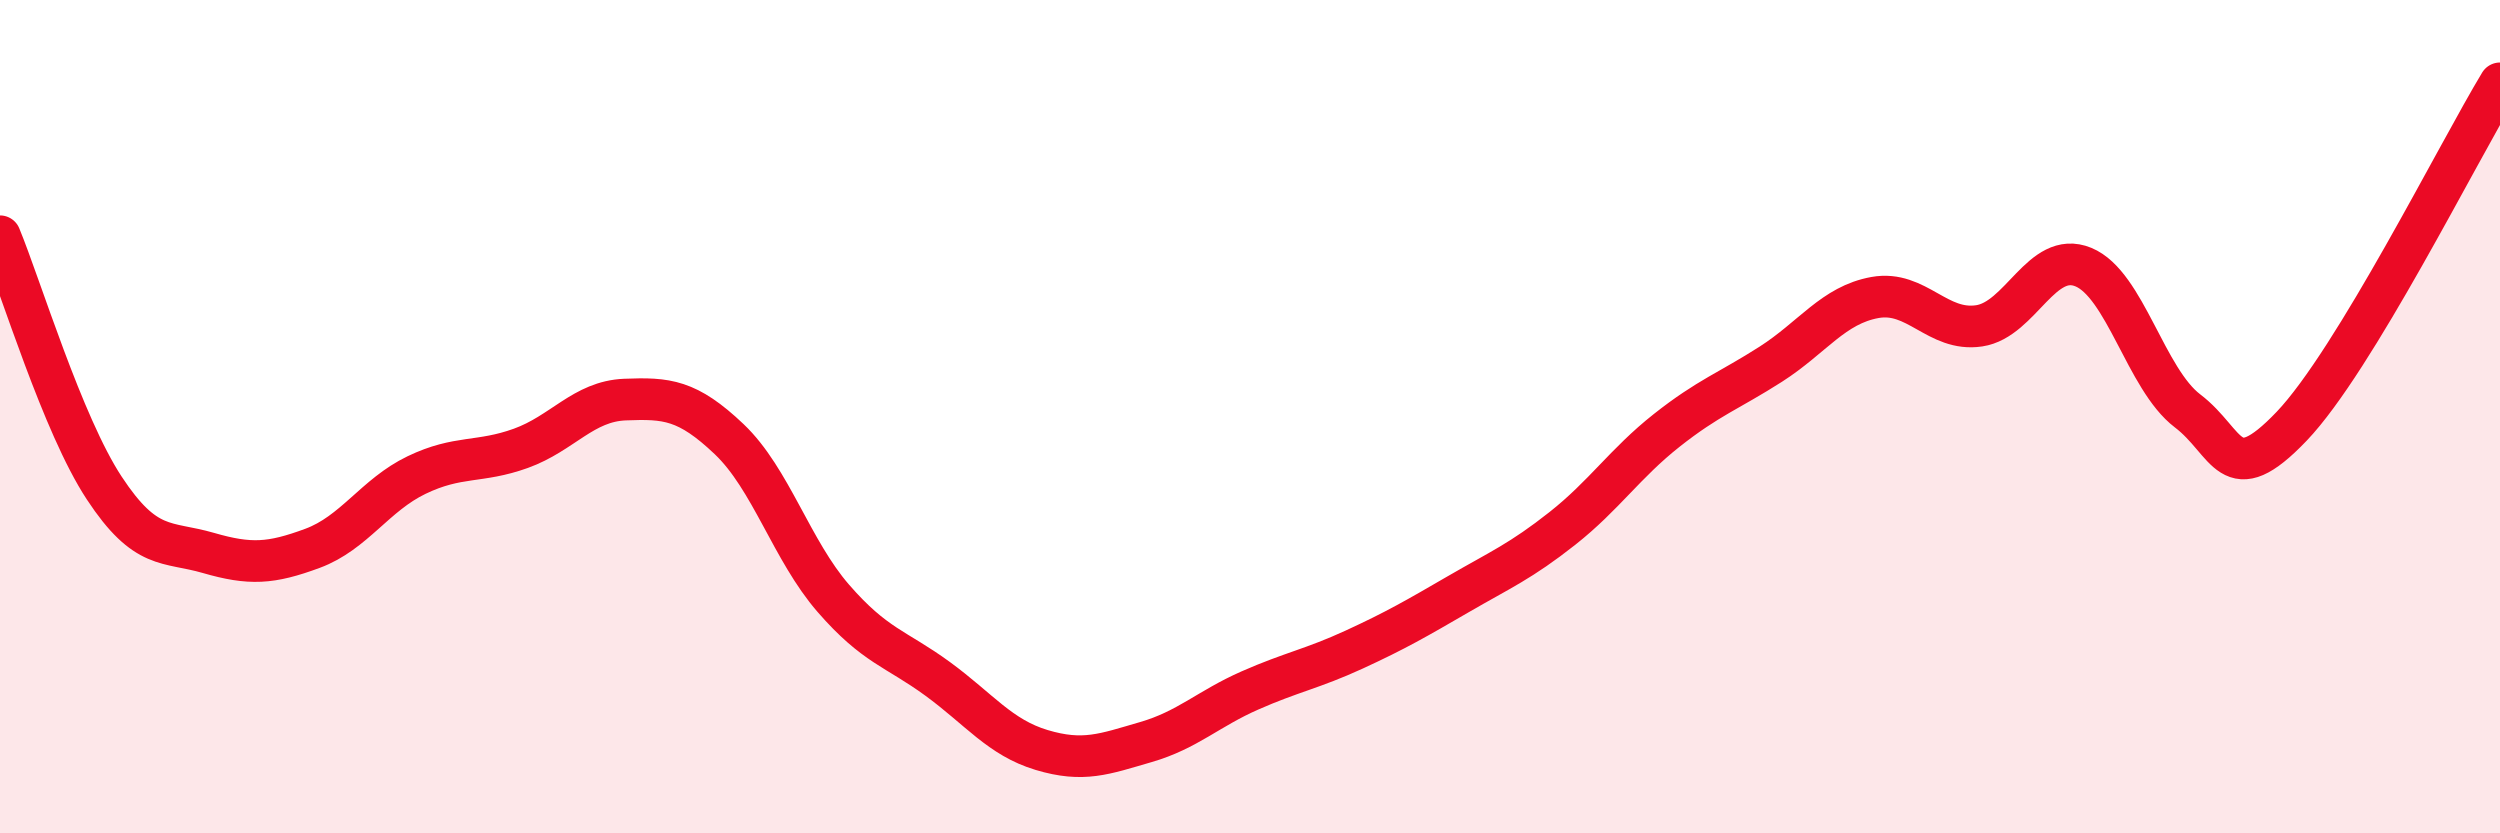
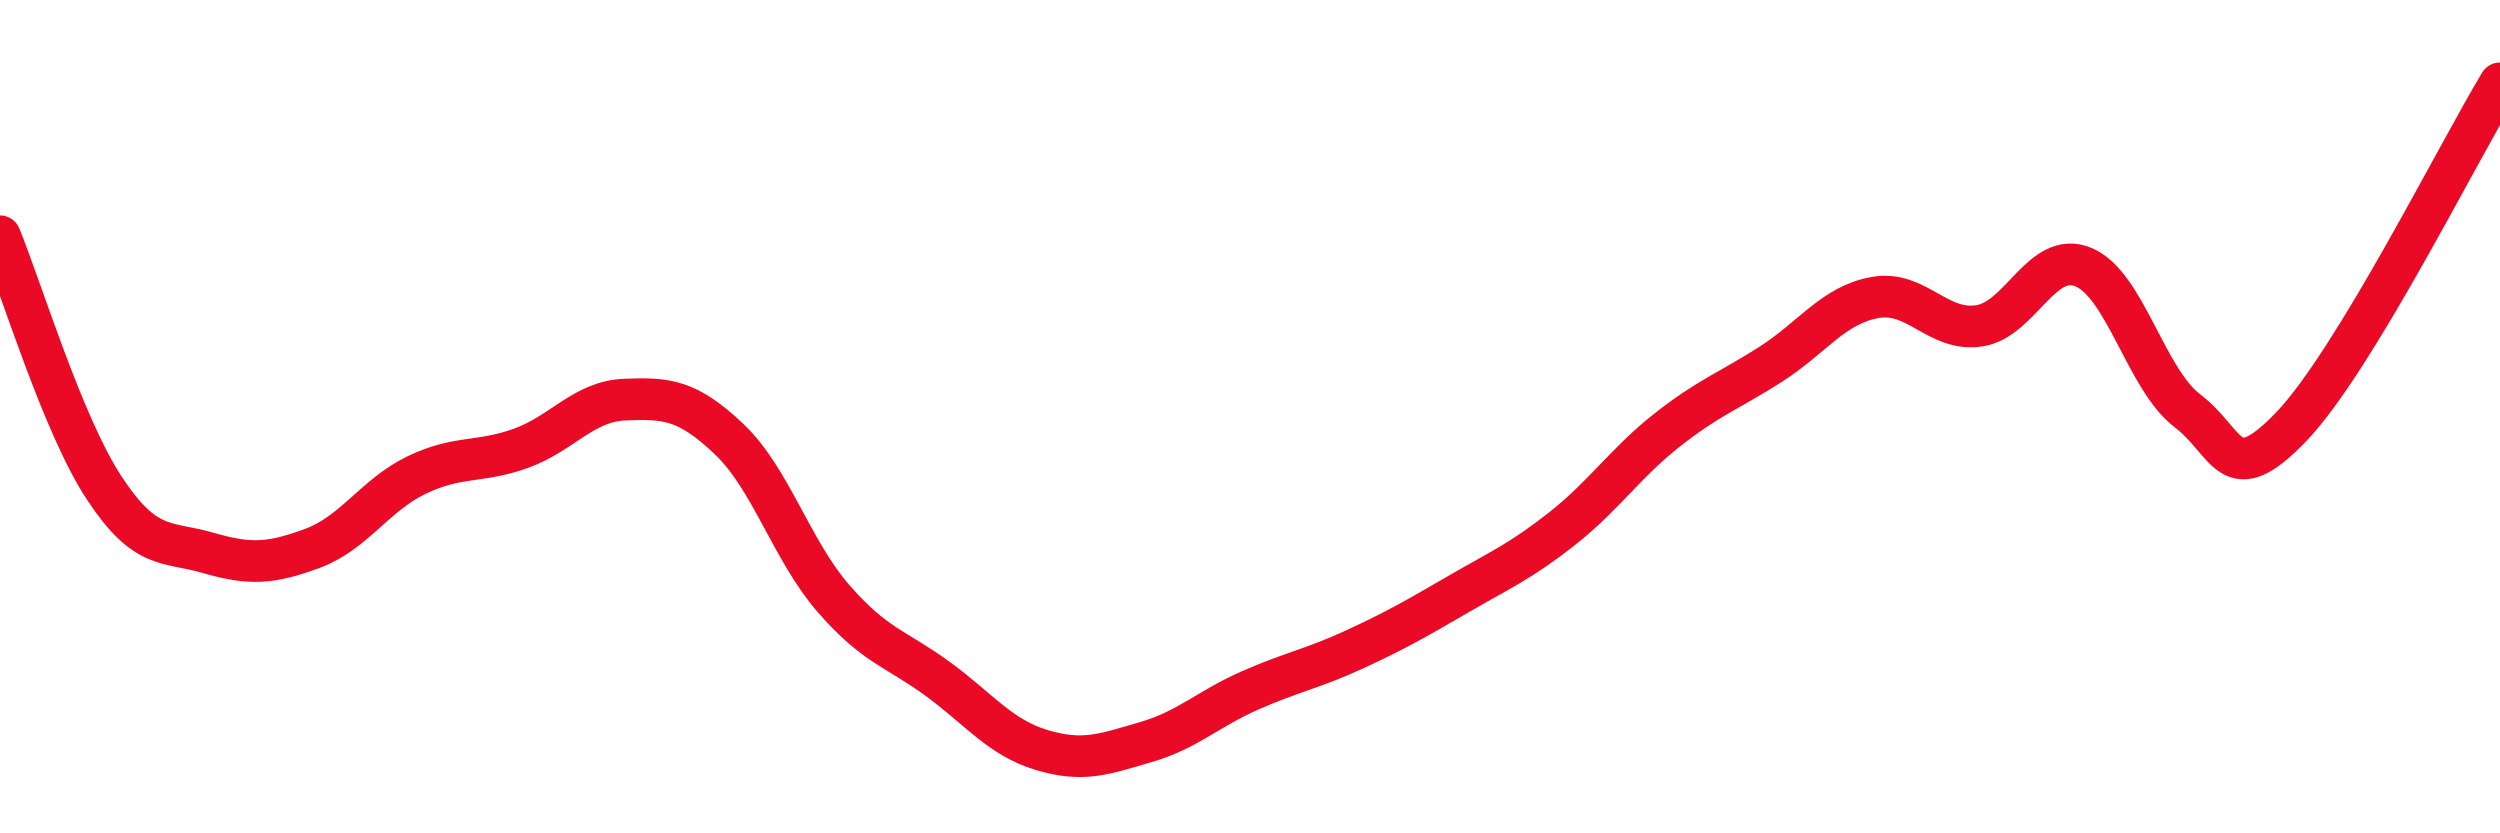
<svg xmlns="http://www.w3.org/2000/svg" width="60" height="20" viewBox="0 0 60 20">
-   <path d="M 0,5.67 C 0.5,6.88 1.5,10.19 2.5,11.71 C 3.5,13.23 4,12.98 5,13.27 C 6,13.56 6.5,13.53 7.5,13.16 C 8.5,12.79 9,11.88 10,11.4 C 11,10.92 11.5,11.12 12.5,10.76 C 13.5,10.4 14,9.63 15,9.59 C 16,9.55 16.5,9.59 17.5,10.54 C 18.5,11.49 19,13.21 20,14.36 C 21,15.51 21.5,15.56 22.5,16.29 C 23.5,17.02 24,17.7 25,18 C 26,18.3 26.5,18.1 27.5,17.81 C 28.5,17.52 29,17.01 30,16.57 C 31,16.13 31.5,16.05 32.5,15.59 C 33.5,15.13 34,14.84 35,14.26 C 36,13.68 36.5,13.47 37.5,12.68 C 38.5,11.89 39,11.12 40,10.33 C 41,9.54 41.5,9.38 42.5,8.74 C 43.5,8.1 44,7.32 45,7.14 C 46,6.96 46.5,7.97 47.5,7.82 C 48.5,7.67 49,6 50,6.41 C 51,6.82 51.5,9.1 52.5,9.86 C 53.5,10.62 53.5,11.8 55,10.23 C 56.5,8.66 59,3.65 60,2L60 20L0 20Z" fill="#EB0A25" opacity="0.1" stroke-linecap="round" stroke-linejoin="round" />
  <path d="M 0,5.67 C 0.5,6.88 1.5,10.19 2.5,11.71 C 3.5,13.23 4,12.98 5,13.27 C 6,13.56 6.5,13.53 7.5,13.16 C 8.5,12.79 9,11.88 10,11.4 C 11,10.92 11.5,11.12 12.5,10.76 C 13.5,10.4 14,9.63 15,9.59 C 16,9.55 16.5,9.59 17.5,10.54 C 18.5,11.49 19,13.21 20,14.36 C 21,15.51 21.5,15.56 22.5,16.29 C 23.5,17.02 24,17.7 25,18 C 26,18.3 26.5,18.1 27.5,17.81 C 28.5,17.52 29,17.01 30,16.57 C 31,16.13 31.5,16.05 32.5,15.59 C 33.5,15.13 34,14.84 35,14.26 C 36,13.68 36.5,13.47 37.5,12.68 C 38.5,11.89 39,11.12 40,10.33 C 41,9.54 41.5,9.38 42.5,8.74 C 43.5,8.1 44,7.32 45,7.14 C 46,6.96 46.5,7.97 47.5,7.82 C 48.5,7.67 49,6 50,6.41 C 51,6.82 51.5,9.1 52.5,9.86 C 53.5,10.62 53.5,11.8 55,10.23 C 56.5,8.66 59,3.65 60,2" stroke="#EB0A25" stroke-width="1" fill="none" stroke-linecap="round" stroke-linejoin="round" />
</svg>